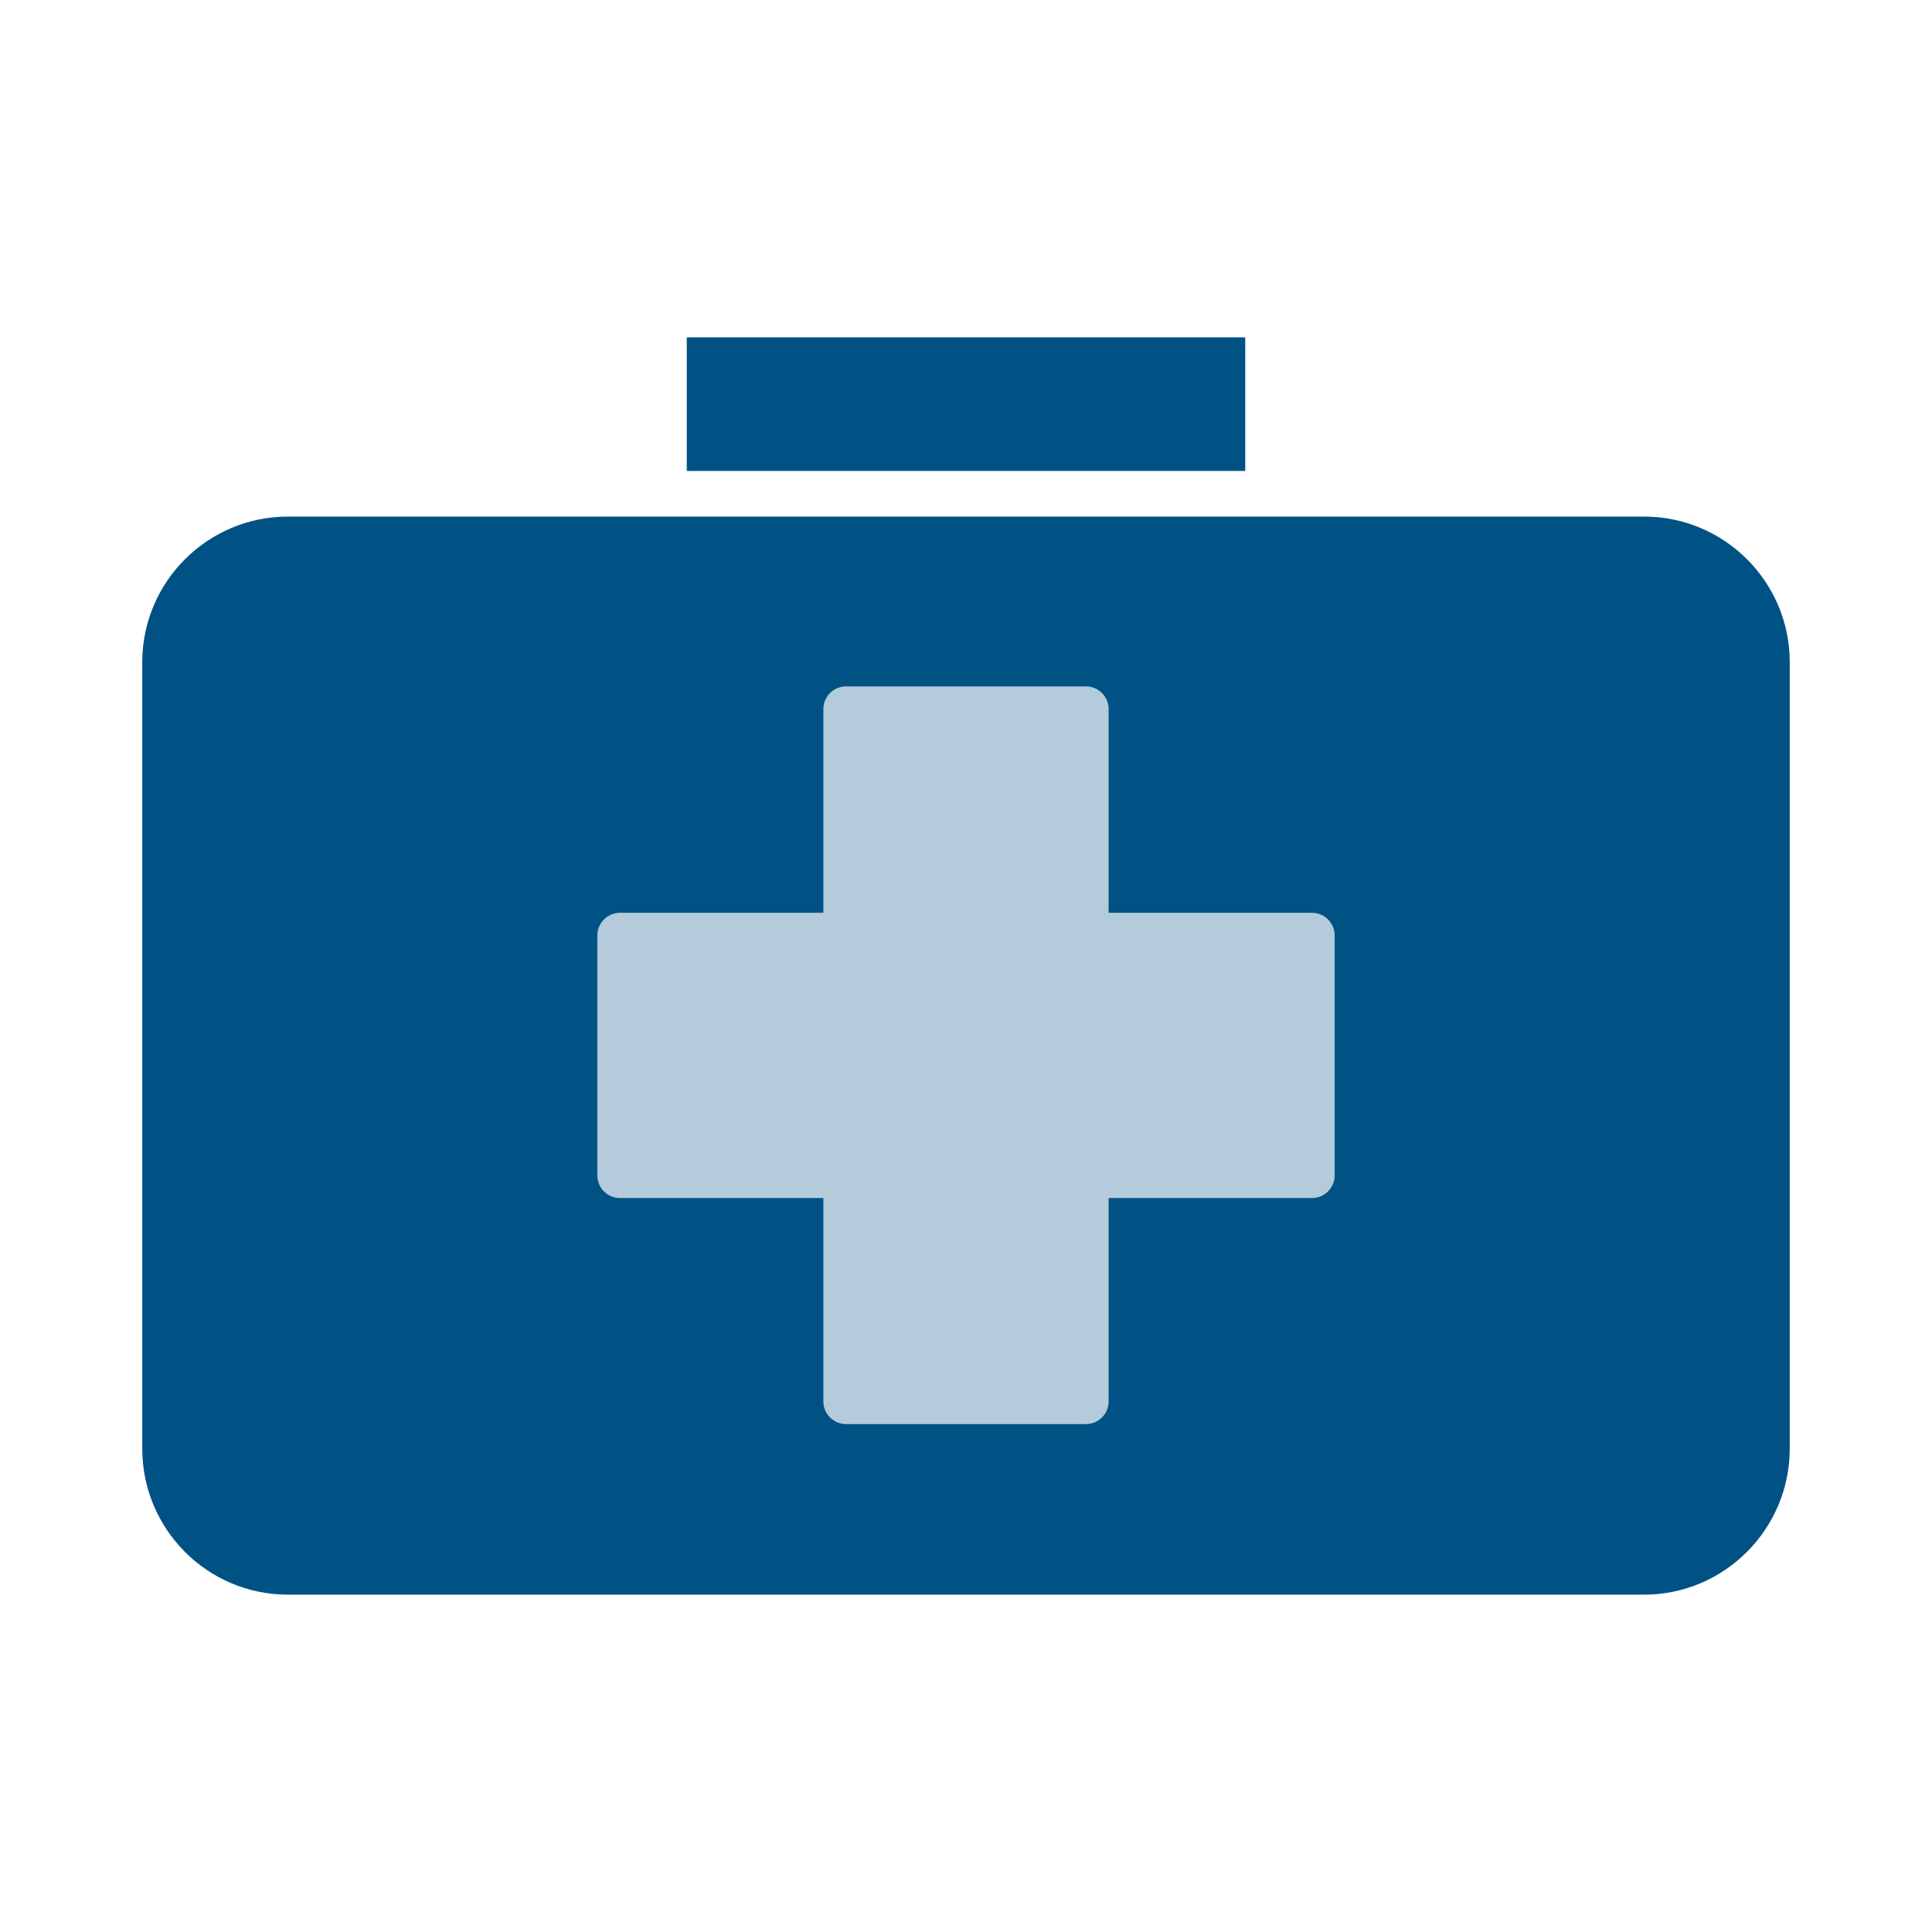
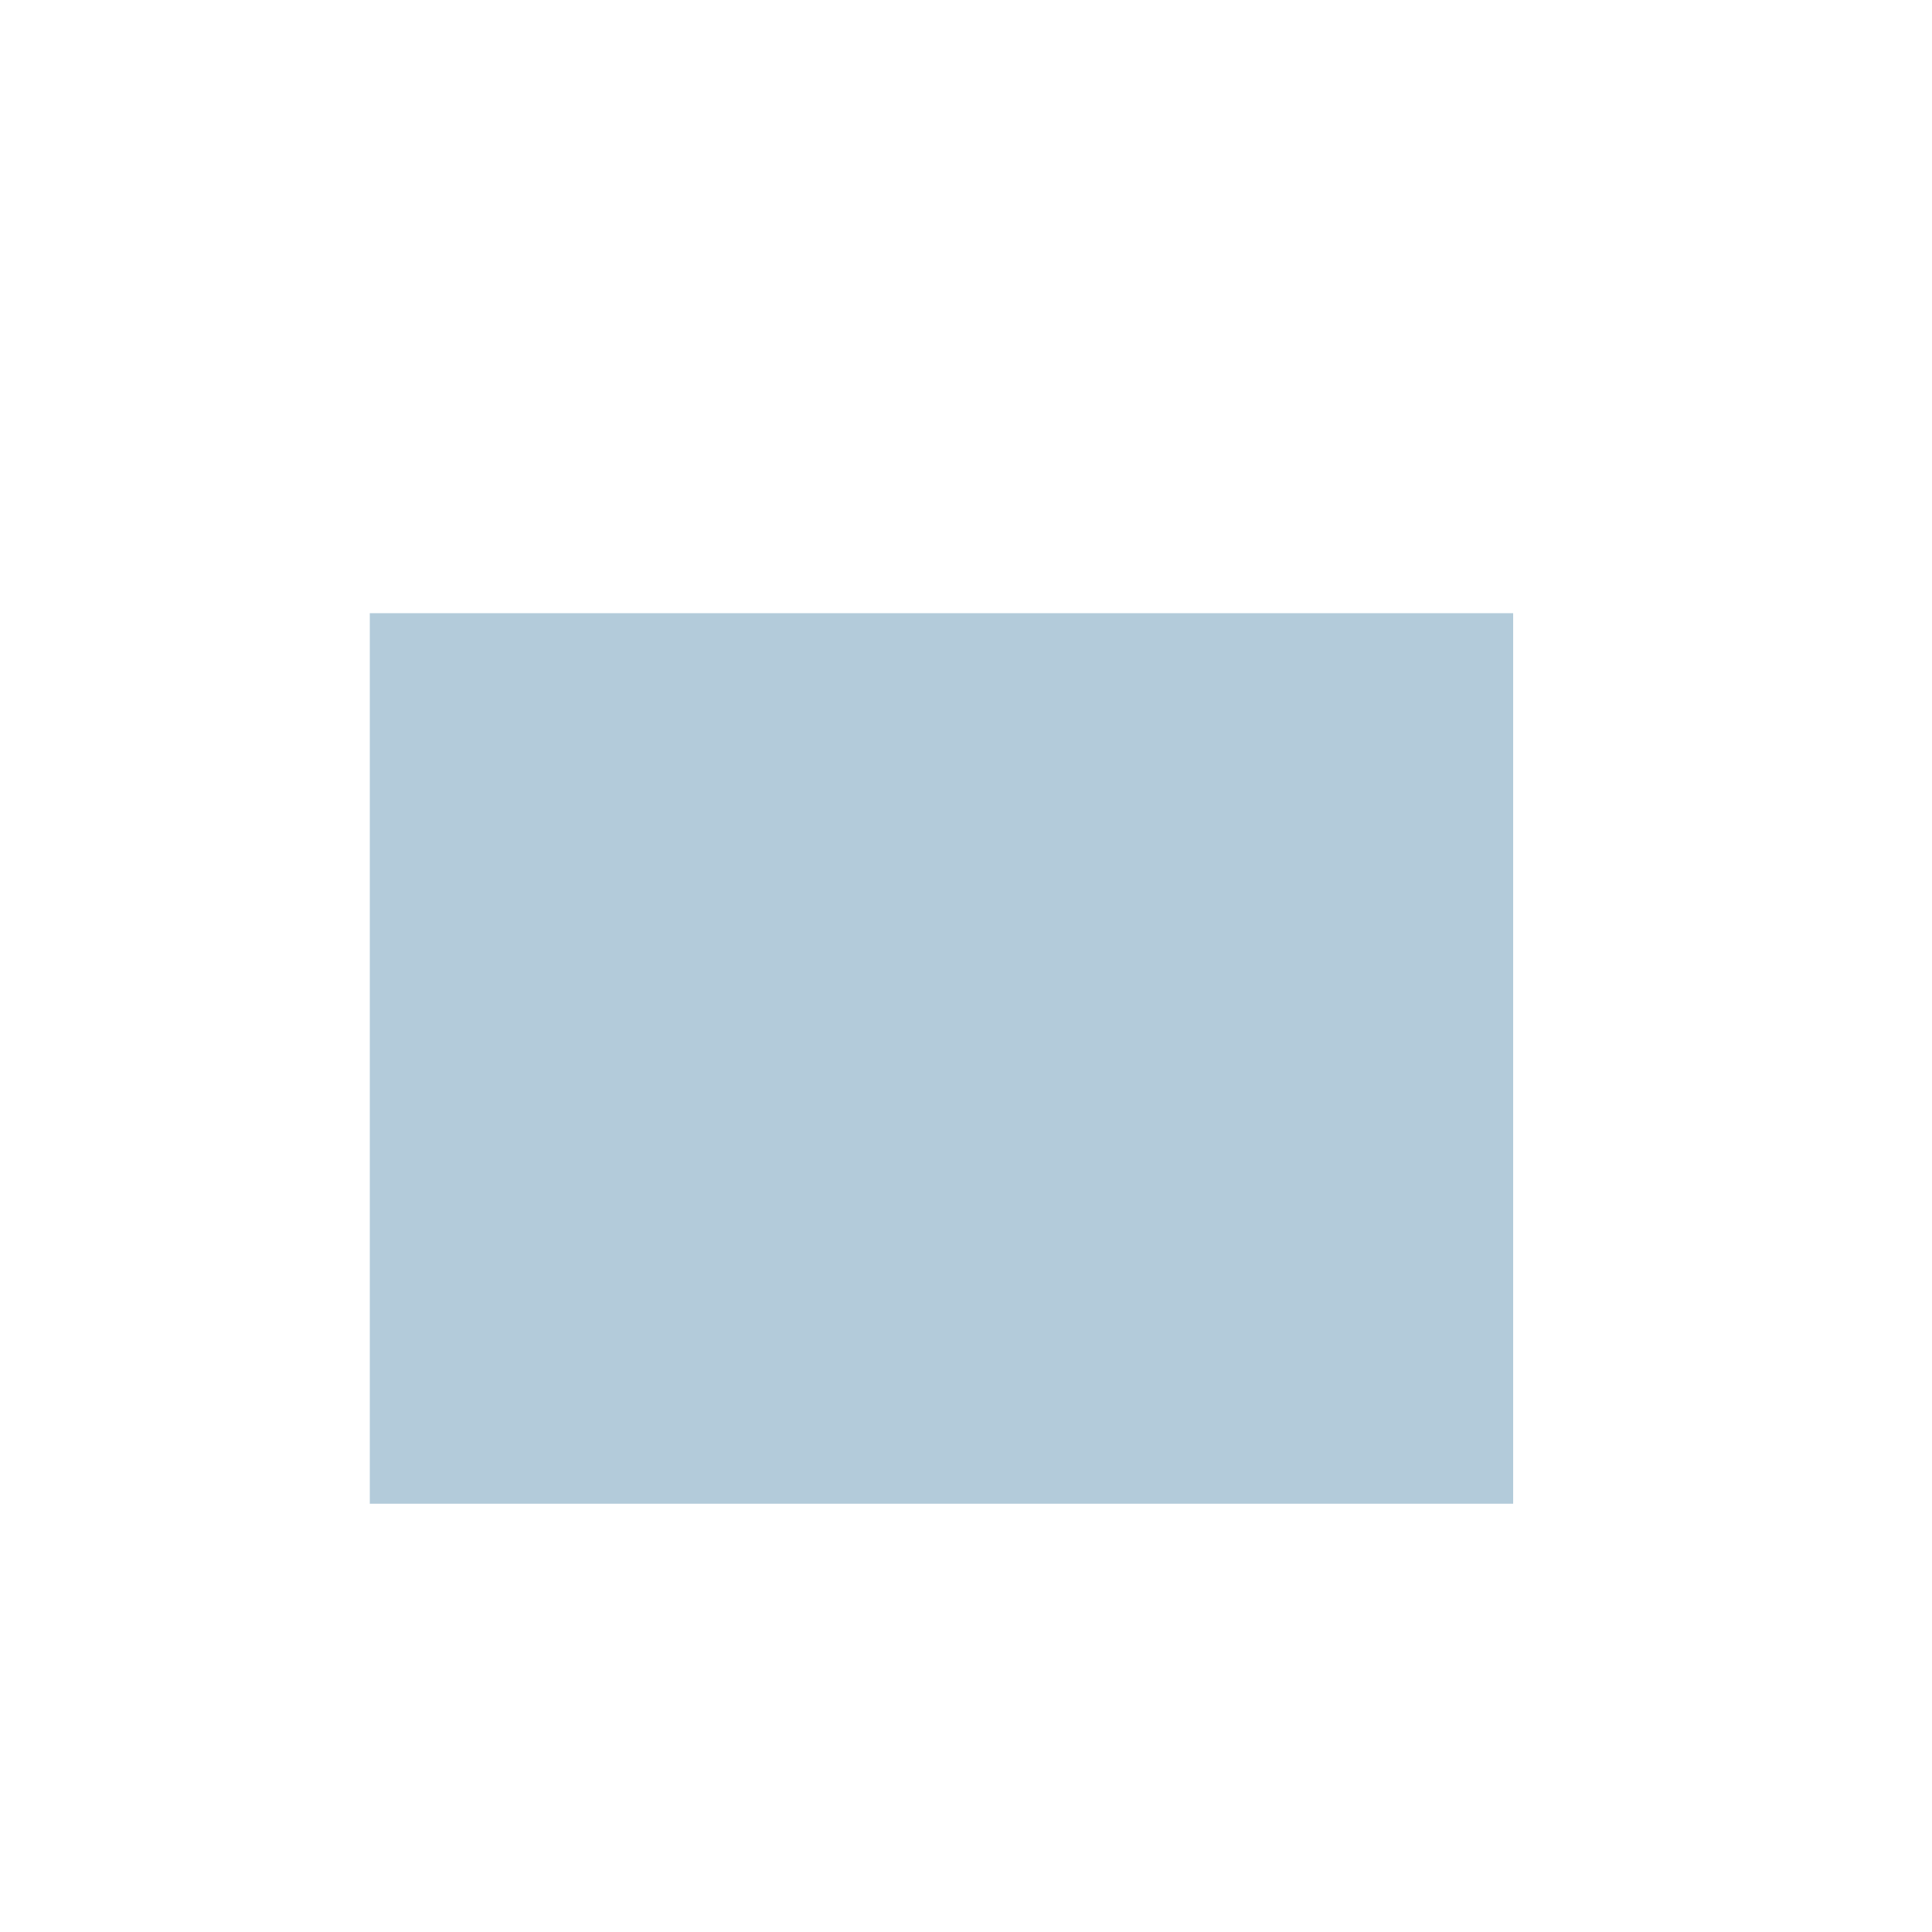
<svg xmlns="http://www.w3.org/2000/svg" version="1.1" id="Calque_1" x="0px" y="0px" viewBox="0 0 512 512" style="enable-background:new 0 0 512 512;" xml:space="preserve">
  <style type="text/css">
	.st0{fill-rule:evenodd;clip-rule:evenodd;fill:#005284;}
	.st1{opacity:0.3;fill-rule:evenodd;clip-rule:evenodd;fill:#005284;}
</style>
-   <path class="st0" d="M474.3,175.5v208.4c0,21.3-17.3,38.7-38.6,38.7H76.3c-21.3,0-38.6-17.3-38.6-38.7V175.5  c0-21.3,17.3-38.6,38.6-38.6h359.4C457,136.9,474.3,154.2,474.3,175.5L474.3,175.5z M218.2,241.9v-54c0-3.3,2.7-6,6-6h63.6  c3.3,0,6,2.7,6,6v54h53.9c3.3,0,6,2.7,6,6v63.6c0,3.3-2.7,6-6,6h-53.9v53.9c0,3.3-2.7,6-6,6h-63.6c-3.3,0-6-2.7-6-6v-53.9h-53.9  c-3.3,0-6-2.7-6-6v-63.6c0-3.3,2.7-6,6-6L218.2,241.9z M330,124.8V89.4H182v35.4L330,124.8z" />
  <rect x="98" y="162.5" class="st1" width="303" height="236" />
</svg>